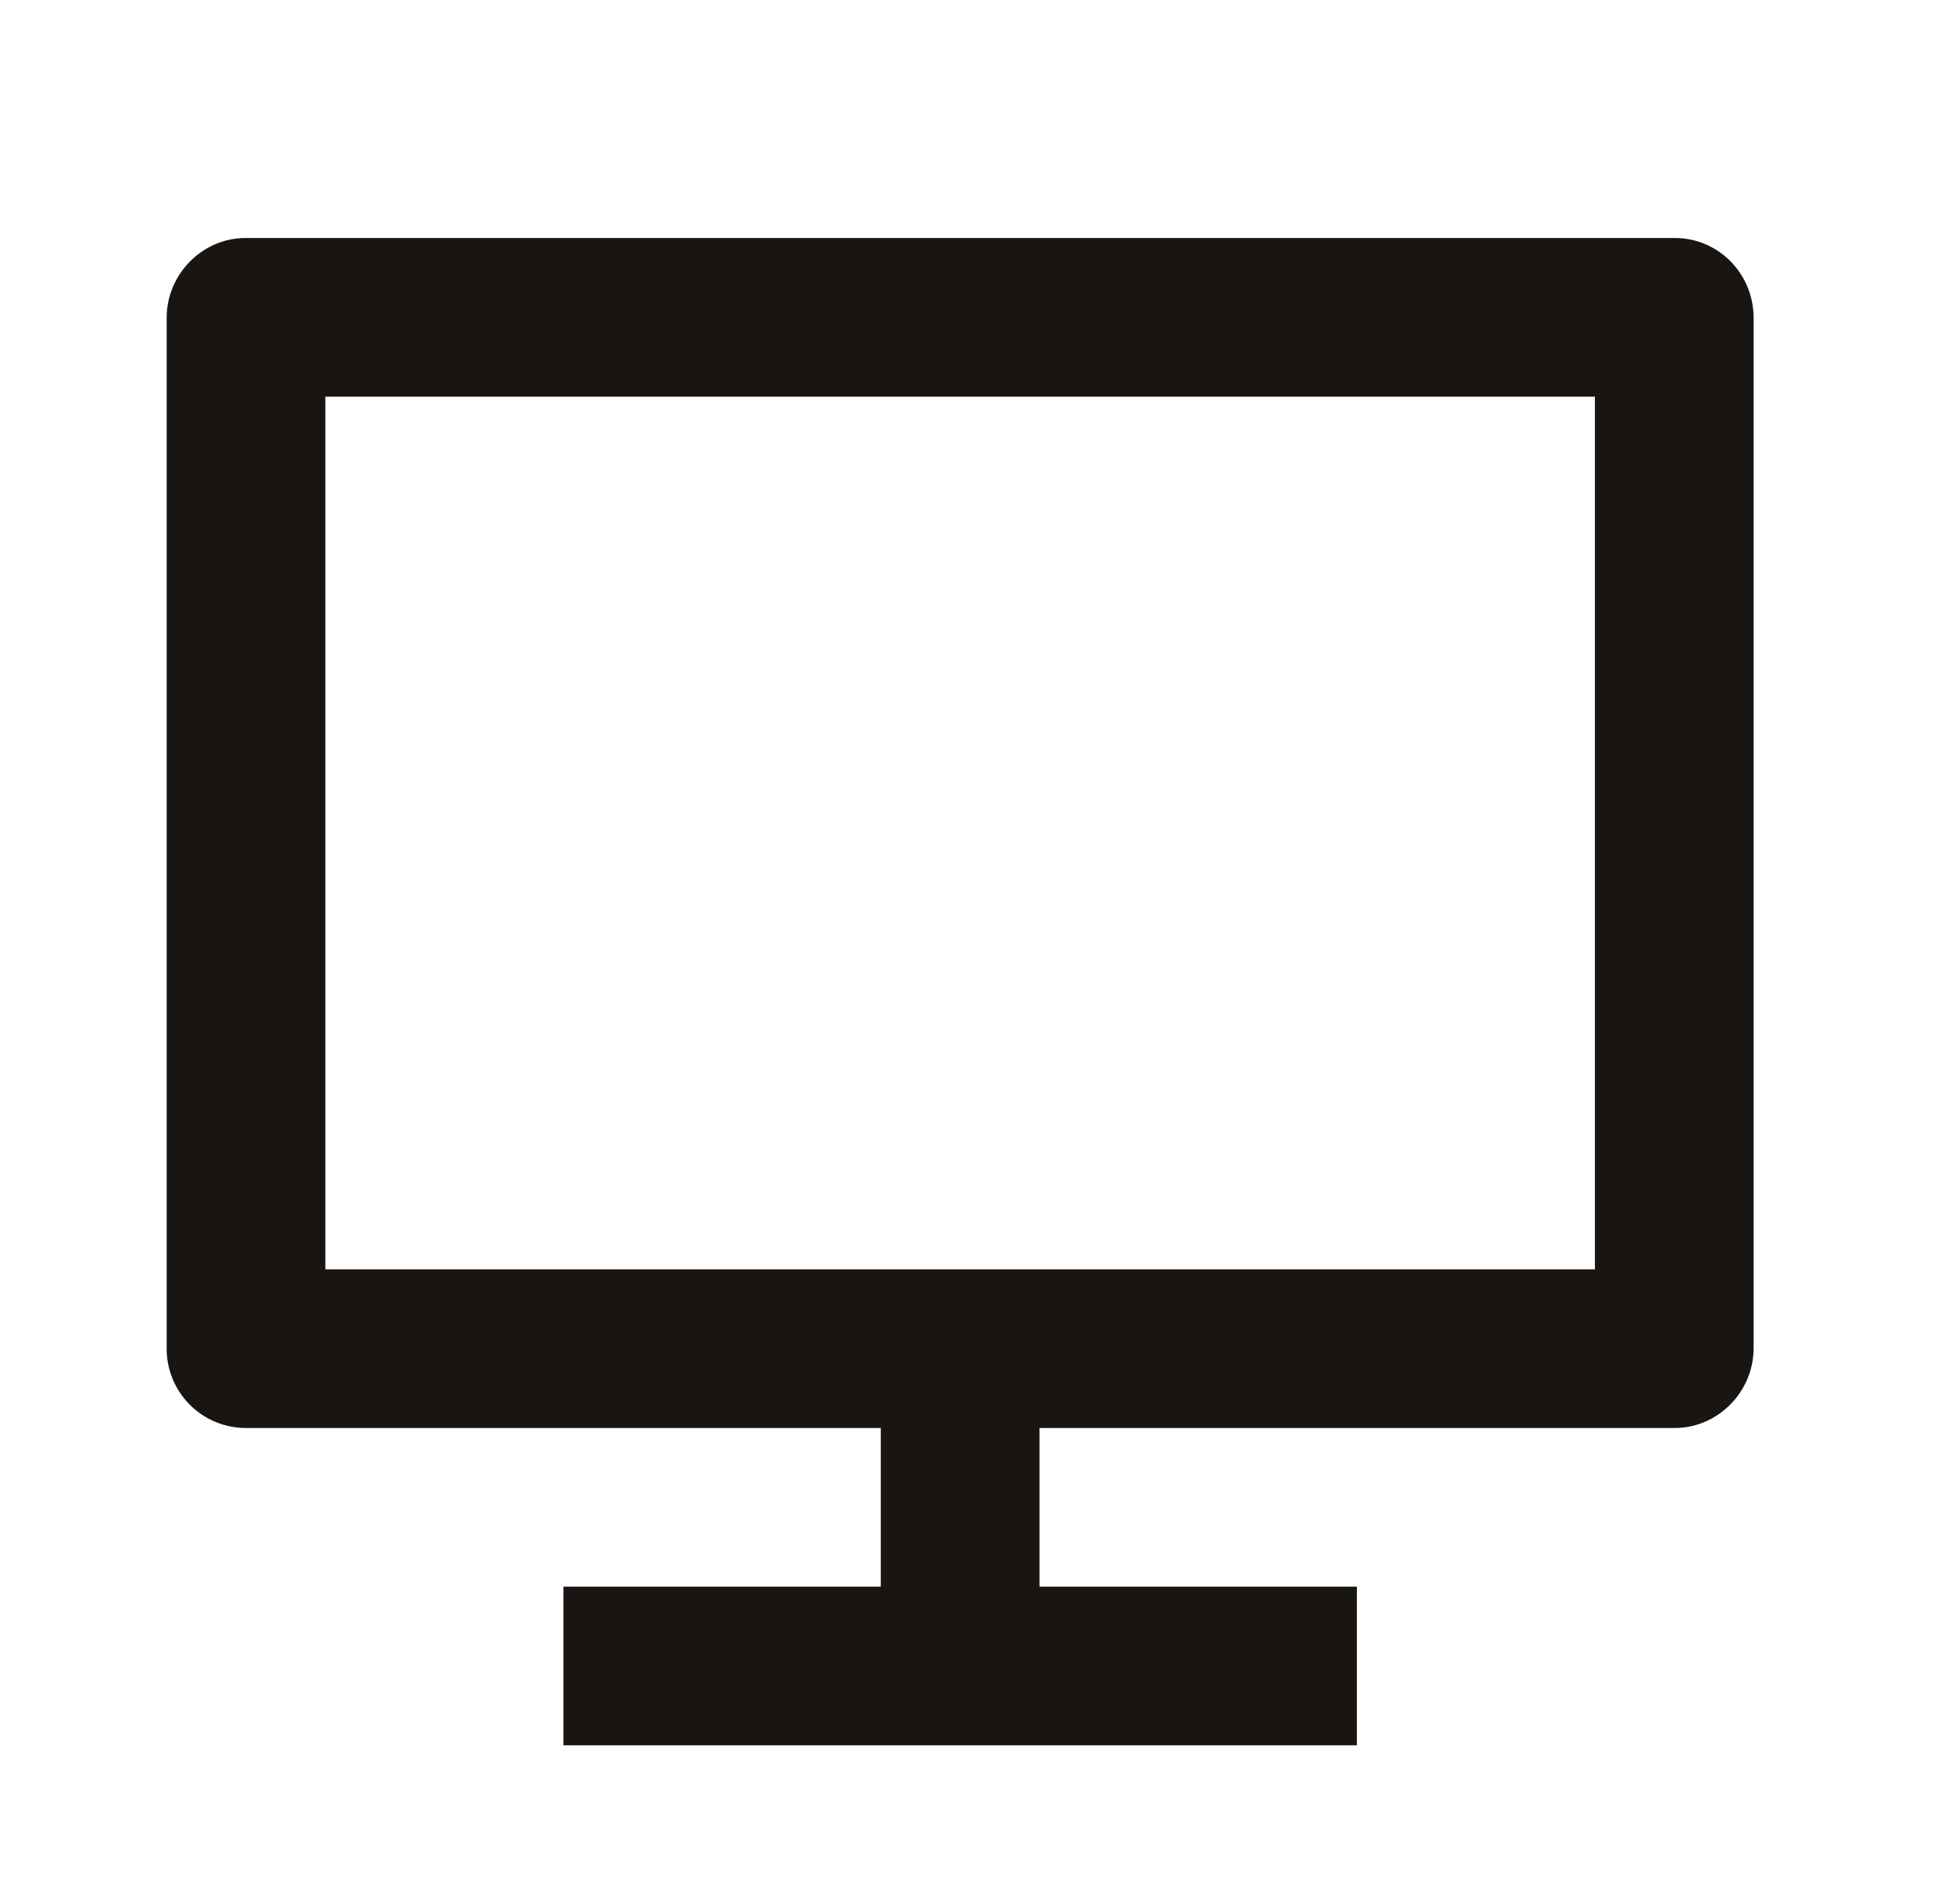
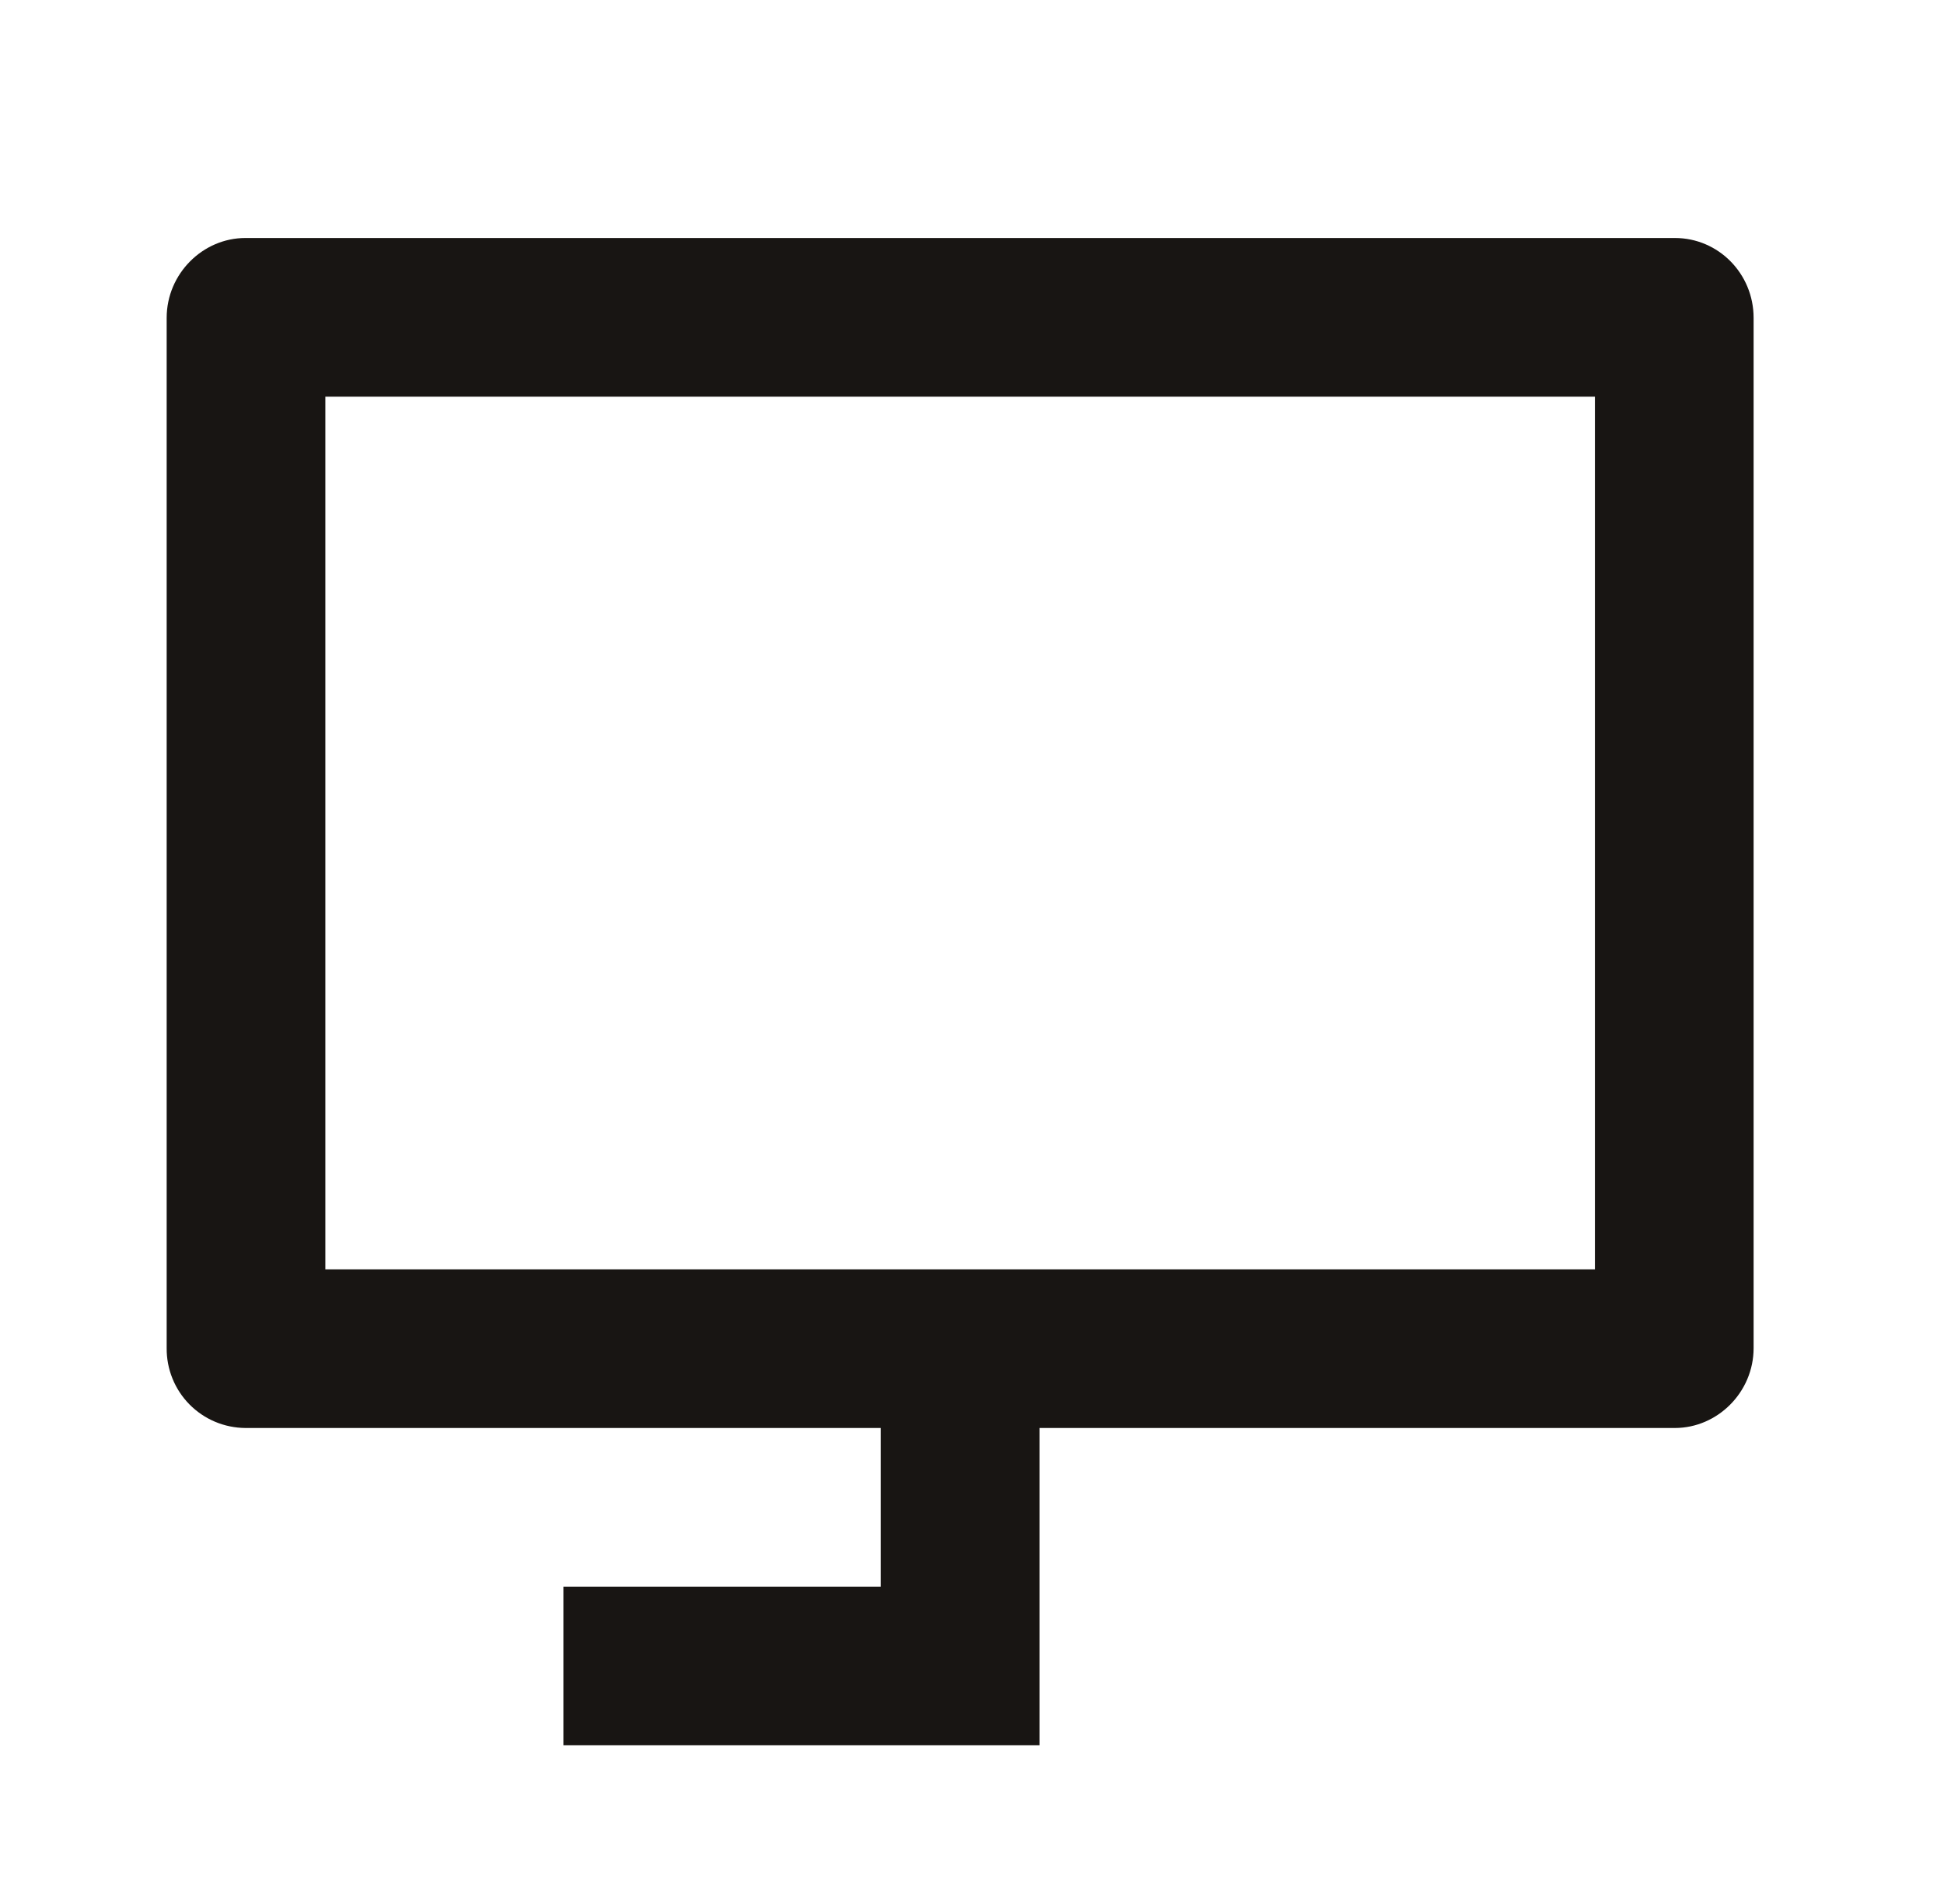
<svg xmlns="http://www.w3.org/2000/svg" width="49" height="48" viewBox="0 0 49 48" fill="none">
-   <path d="M8.201 32H40.201V10H8.201V32ZM26.201 36V40H34.201V44H14.201V40H22.201V36H6.185C5.923 35.998 5.663 35.945 5.421 35.843C5.179 35.741 4.96 35.592 4.775 35.405C4.591 35.218 4.445 34.996 4.347 34.753C4.248 34.509 4.199 34.249 4.201 33.986V8.014C4.201 6.902 5.111 6 6.185 6H42.217C43.313 6 44.201 6.898 44.201 8.014V33.986C44.201 35.098 43.291 36 42.217 36H26.201Z" fill="#181513" />
+   <path d="M8.201 32H40.201V10H8.201V32ZM26.201 36V40V44H14.201V40H22.201V36H6.185C5.923 35.998 5.663 35.945 5.421 35.843C5.179 35.741 4.96 35.592 4.775 35.405C4.591 35.218 4.445 34.996 4.347 34.753C4.248 34.509 4.199 34.249 4.201 33.986V8.014C4.201 6.902 5.111 6 6.185 6H42.217C43.313 6 44.201 6.898 44.201 8.014V33.986C44.201 35.098 43.291 36 42.217 36H26.201Z" fill="#181513" />
</svg>